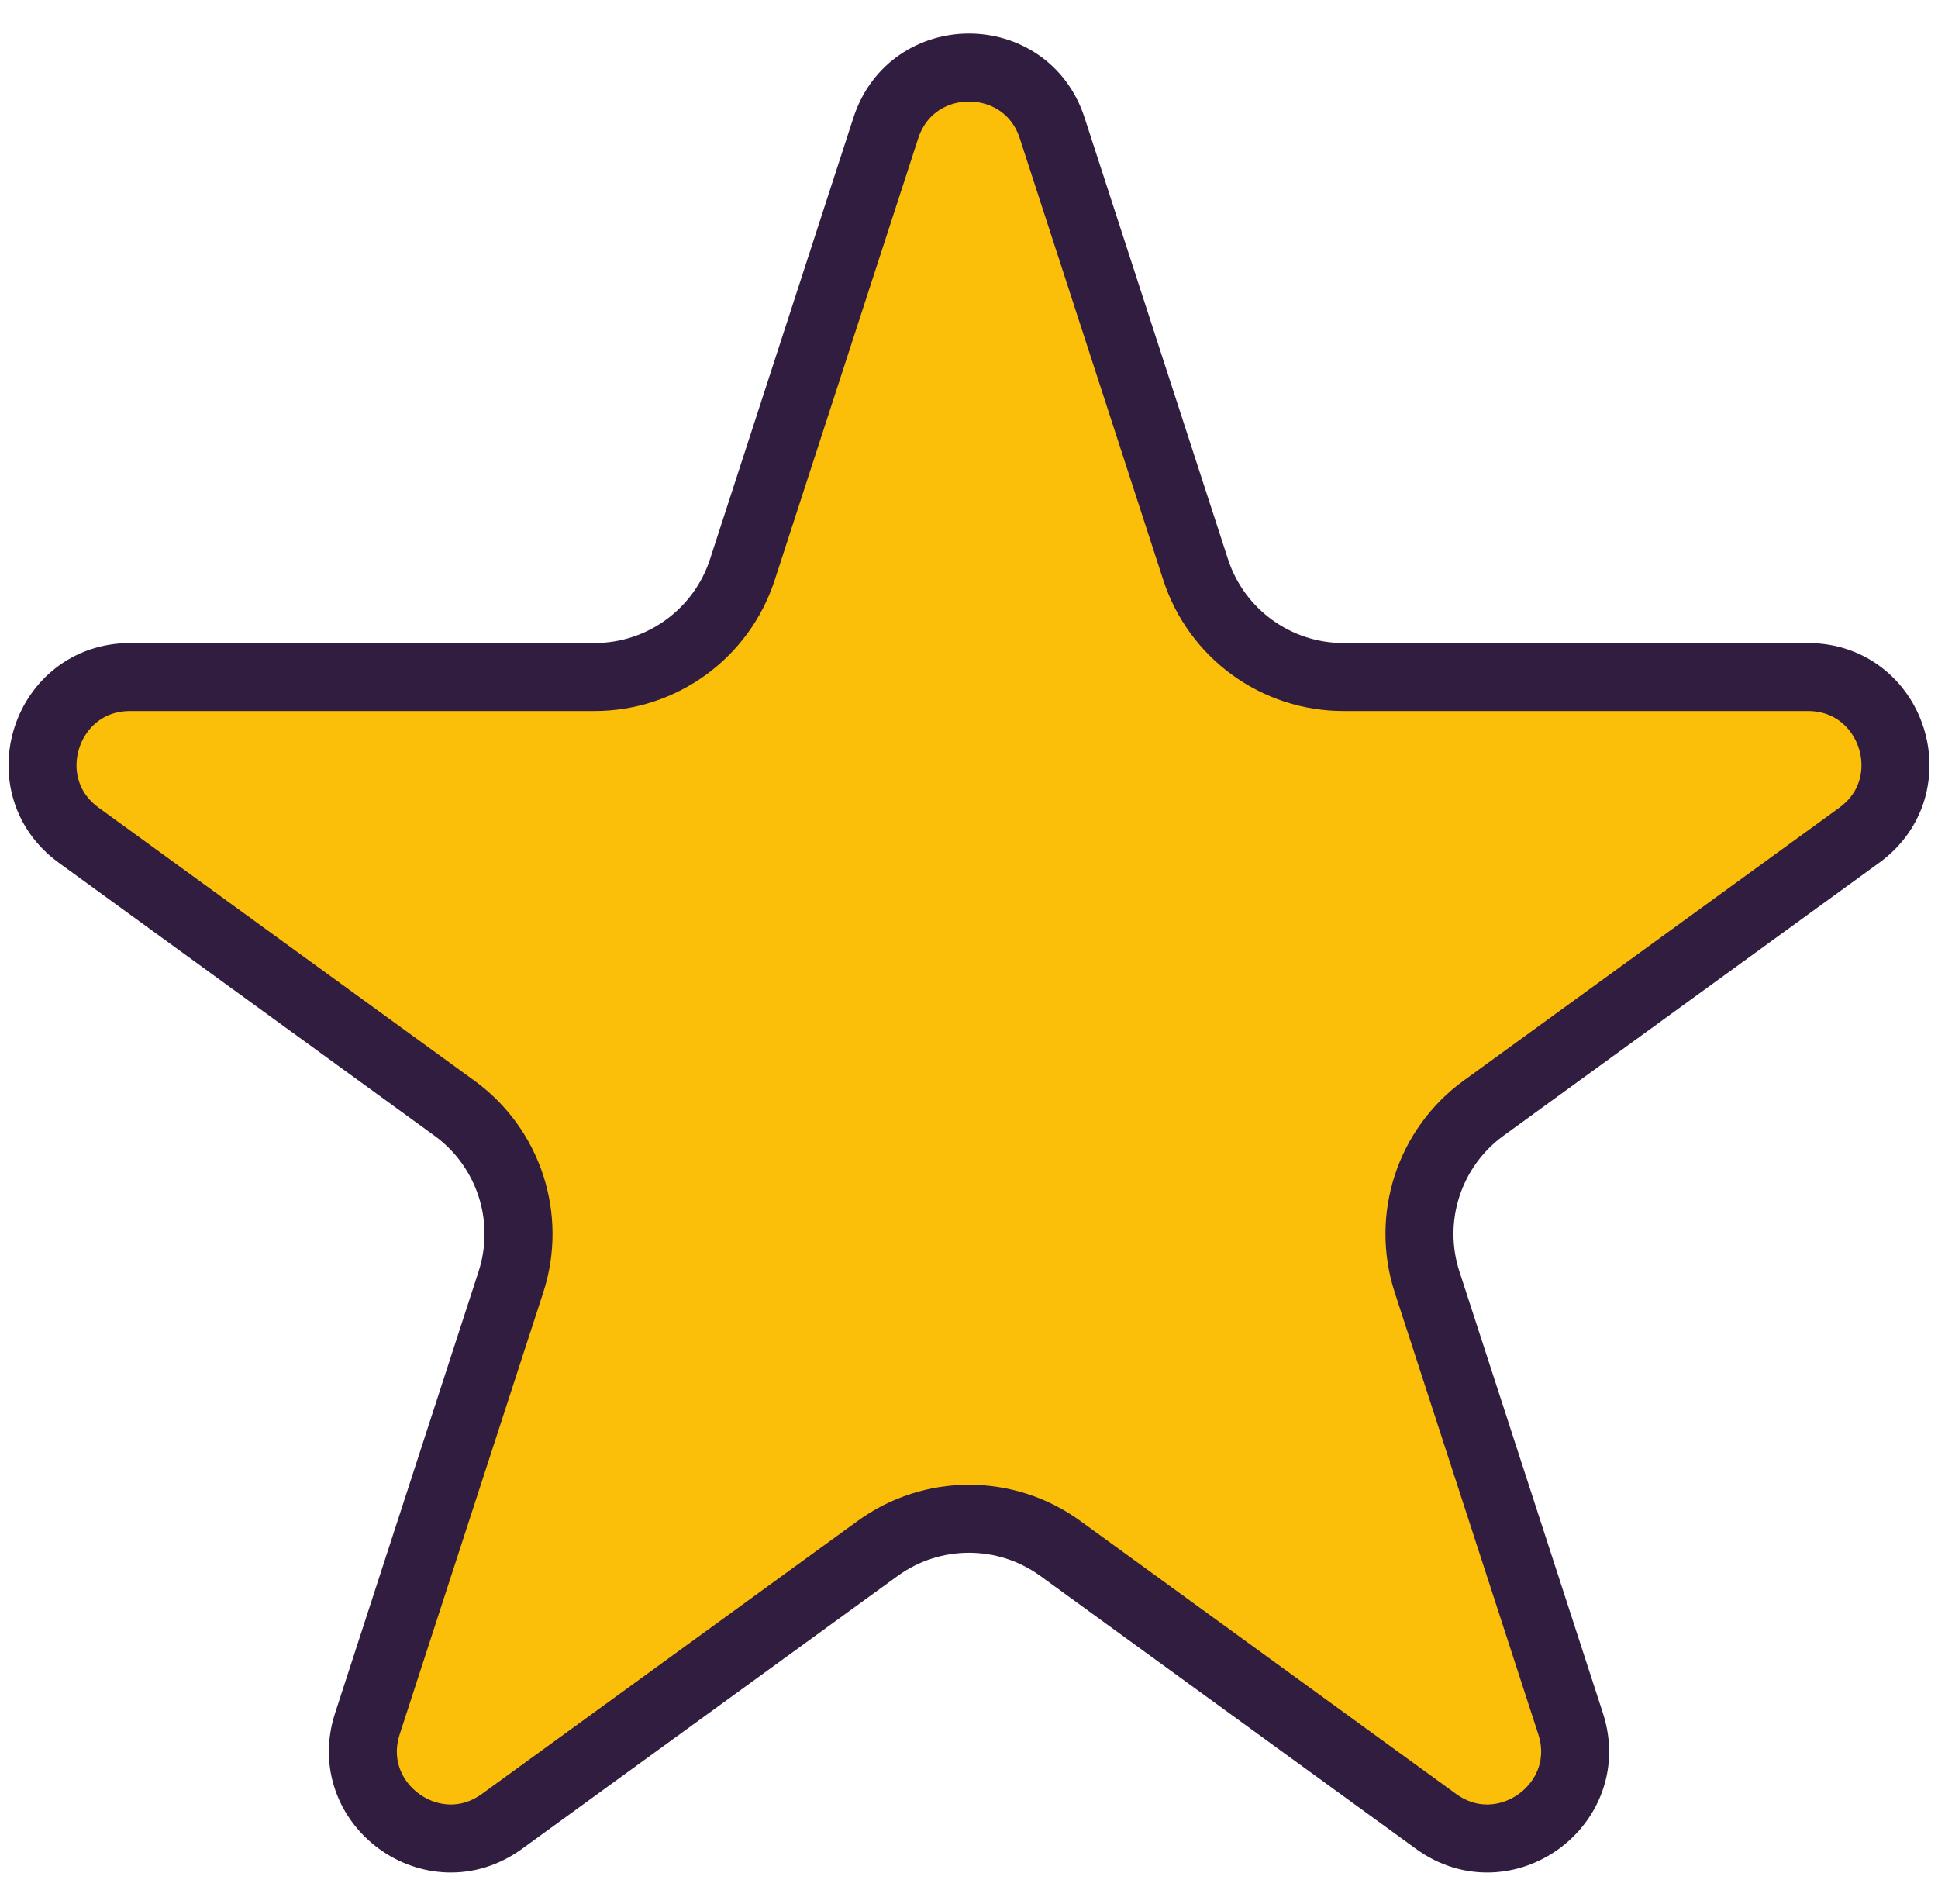
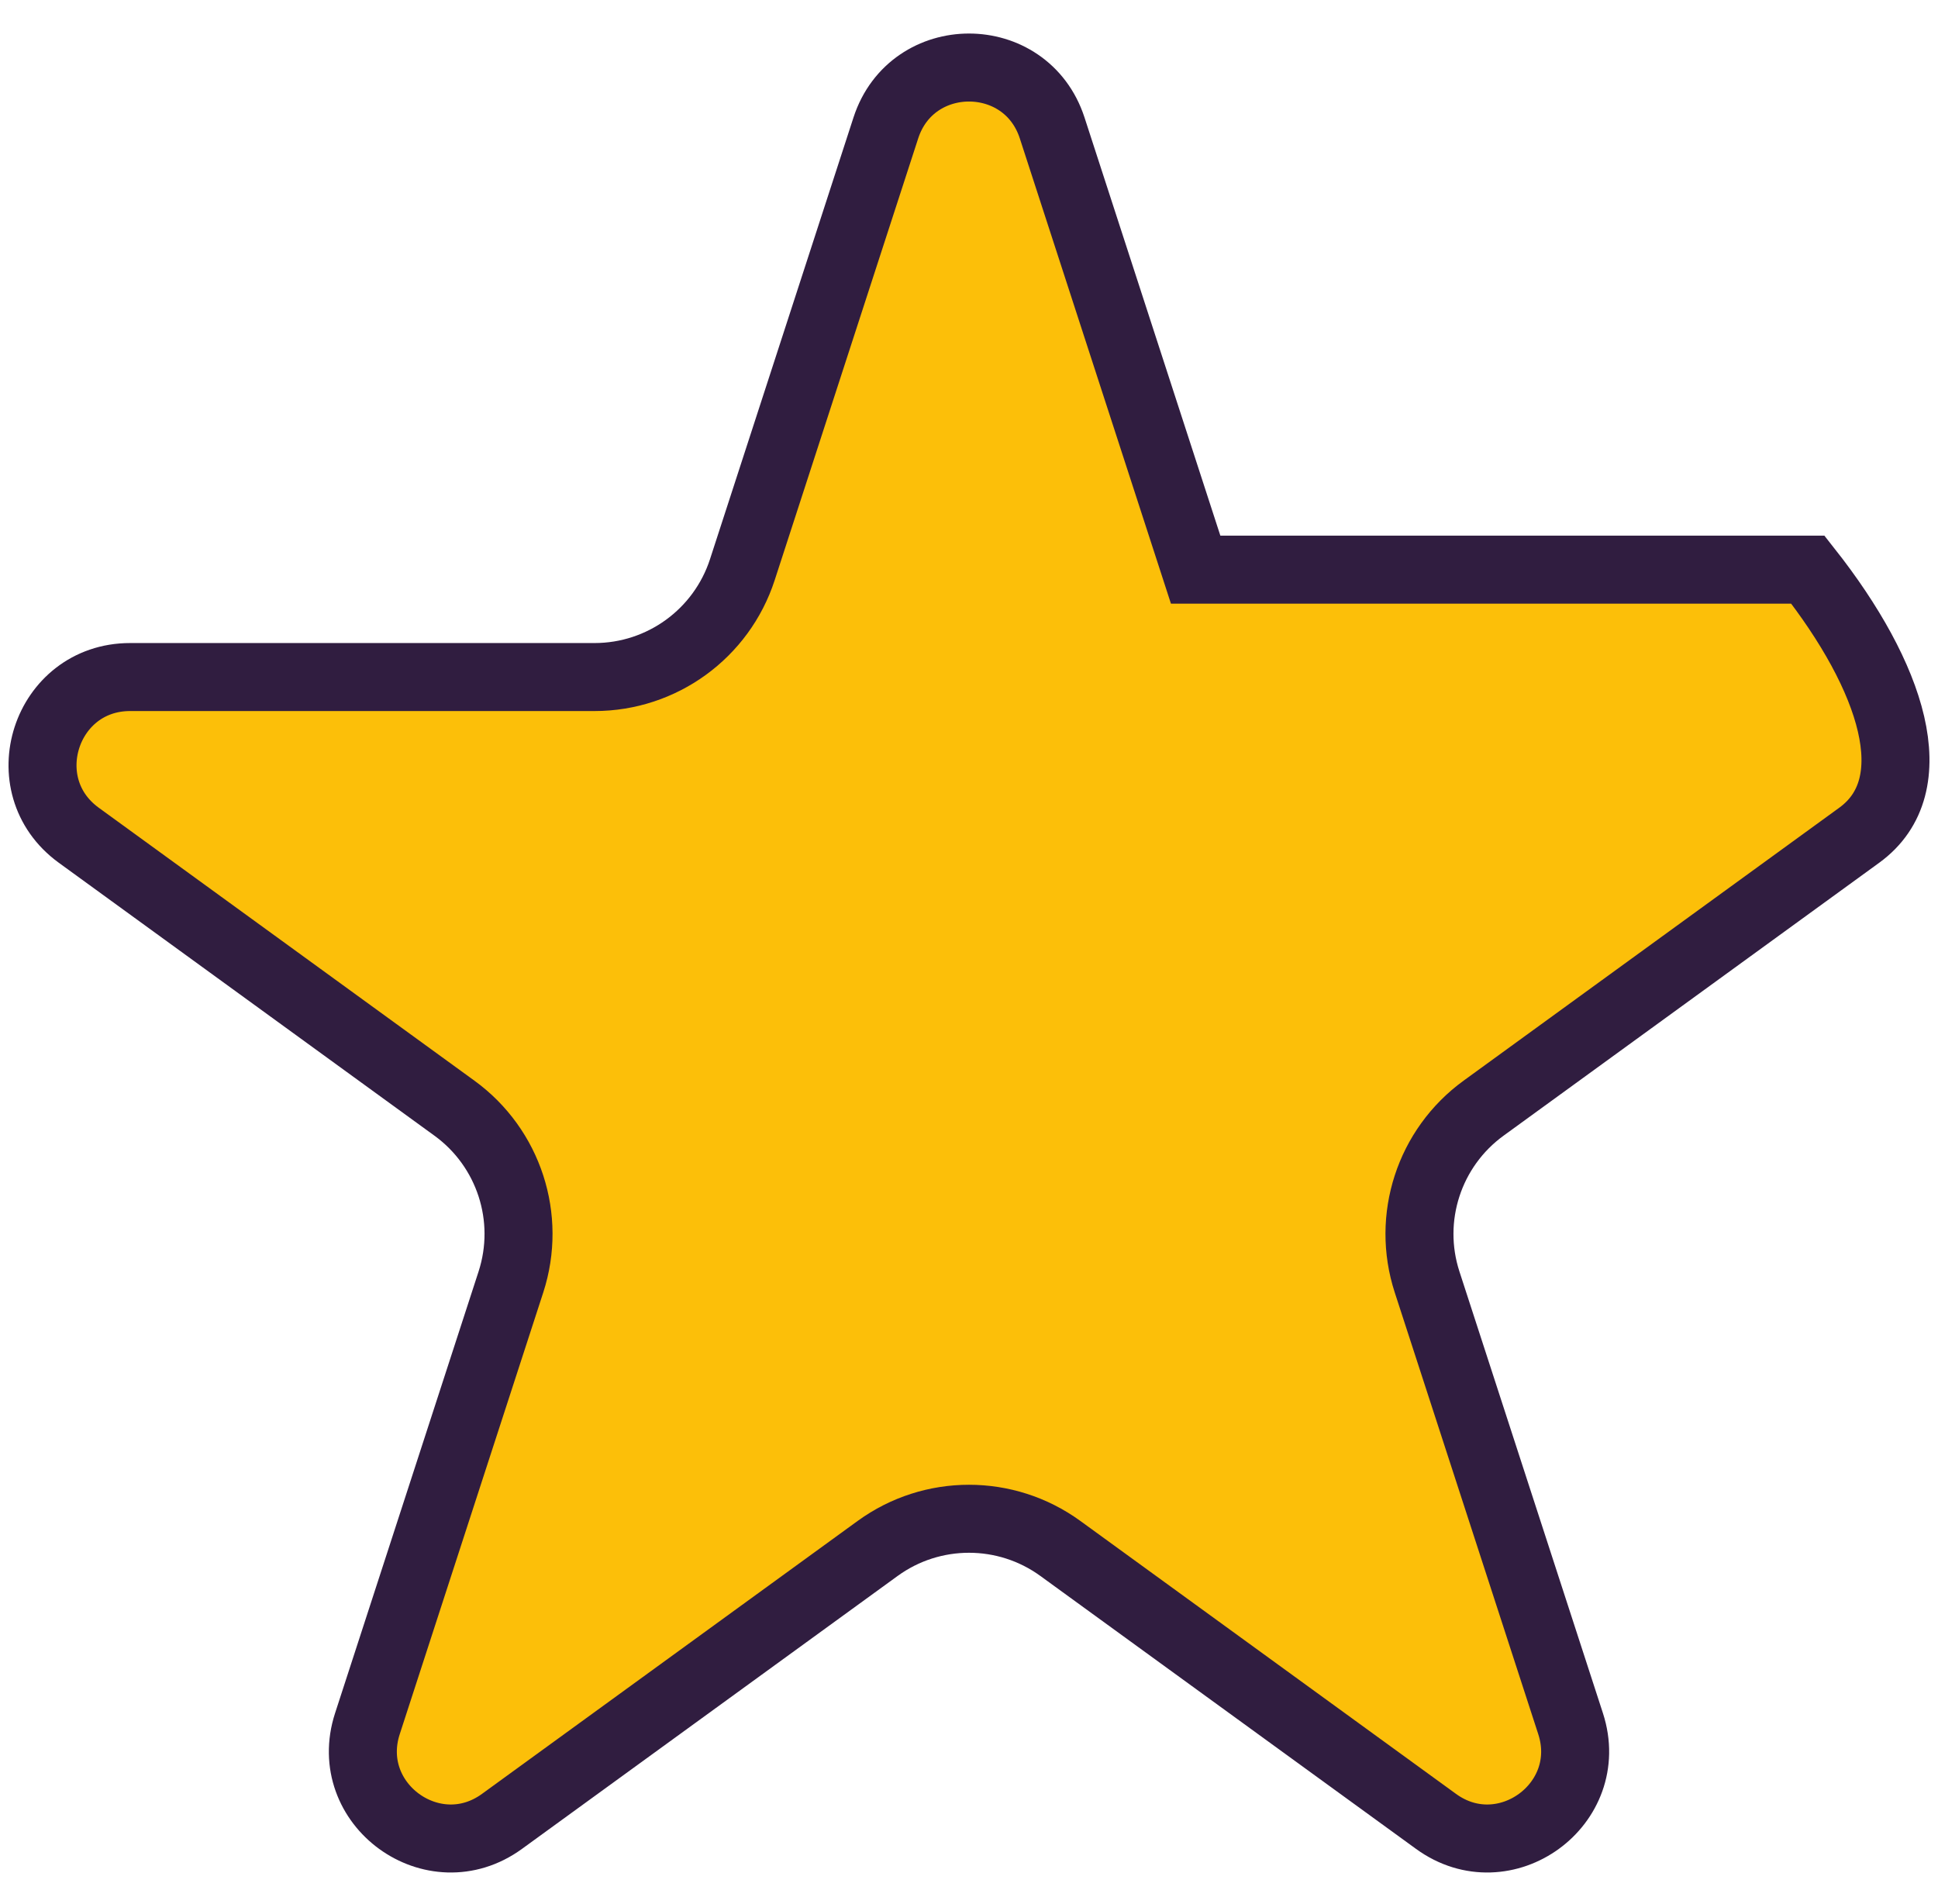
<svg xmlns="http://www.w3.org/2000/svg" width="57" height="56" viewBox="0 0 57 56" fill="none">
-   <path d="M26.054 3.763C26.824 1.394 30.176 1.394 30.946 3.763L35.166 16.753C35.778 18.637 37.534 19.912 39.514 19.912H53.173C55.664 19.912 56.7 23.099 54.684 24.564L43.634 32.592C42.032 33.756 41.361 35.82 41.973 37.703L46.194 50.693C46.964 53.062 44.252 55.032 42.237 53.568L31.187 45.54C29.585 44.376 27.415 44.376 25.813 45.54L14.763 53.568C12.748 55.032 10.036 53.062 10.806 50.693L15.027 37.703C15.639 35.819 14.968 33.756 13.366 32.592L2.316 24.564C0.3 23.099 1.336 19.912 3.827 19.912H17.486C19.466 19.912 21.222 18.637 21.834 16.753L26.054 3.763Z" fill="#FCBF09" stroke="#301D40" stroke-width="2" />
+   <path d="M26.054 3.763C26.824 1.394 30.176 1.394 30.946 3.763L35.166 16.753H53.173C55.664 19.912 56.7 23.099 54.684 24.564L43.634 32.592C42.032 33.756 41.361 35.82 41.973 37.703L46.194 50.693C46.964 53.062 44.252 55.032 42.237 53.568L31.187 45.54C29.585 44.376 27.415 44.376 25.813 45.54L14.763 53.568C12.748 55.032 10.036 53.062 10.806 50.693L15.027 37.703C15.639 35.819 14.968 33.756 13.366 32.592L2.316 24.564C0.3 23.099 1.336 19.912 3.827 19.912H17.486C19.466 19.912 21.222 18.637 21.834 16.753L26.054 3.763Z" fill="#FCBF09" stroke="#301D40" stroke-width="2" />
</svg>